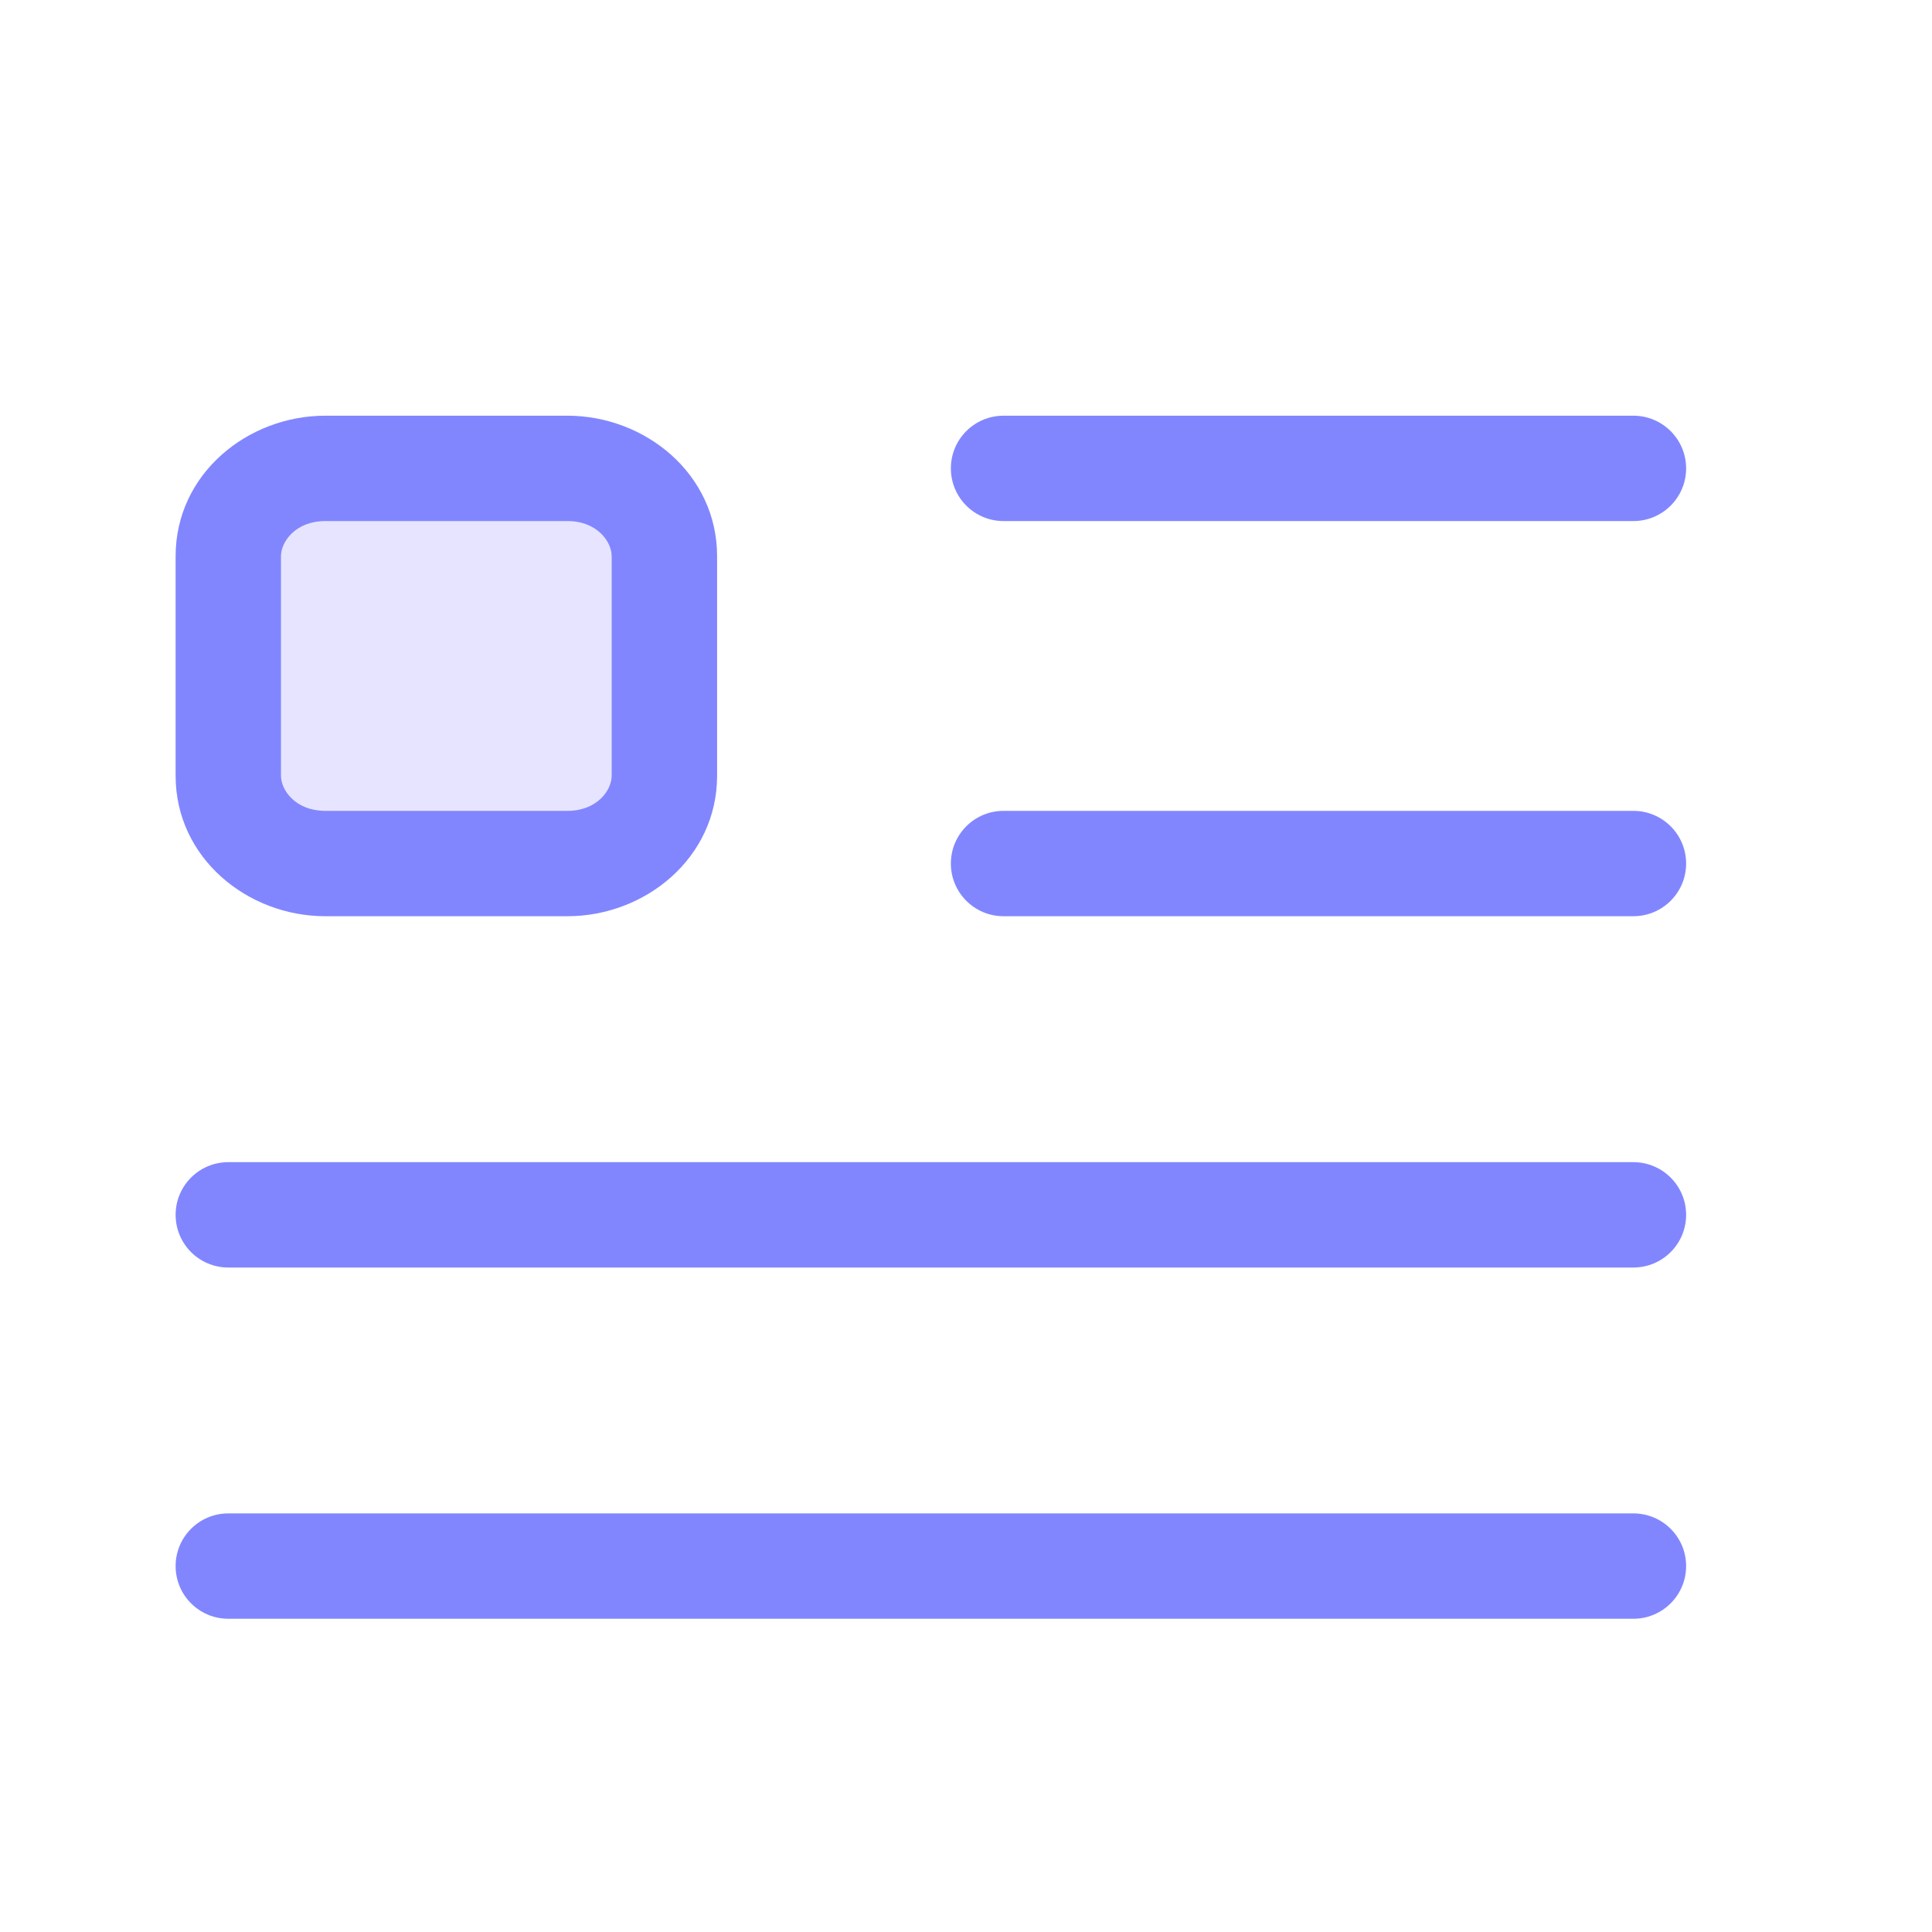
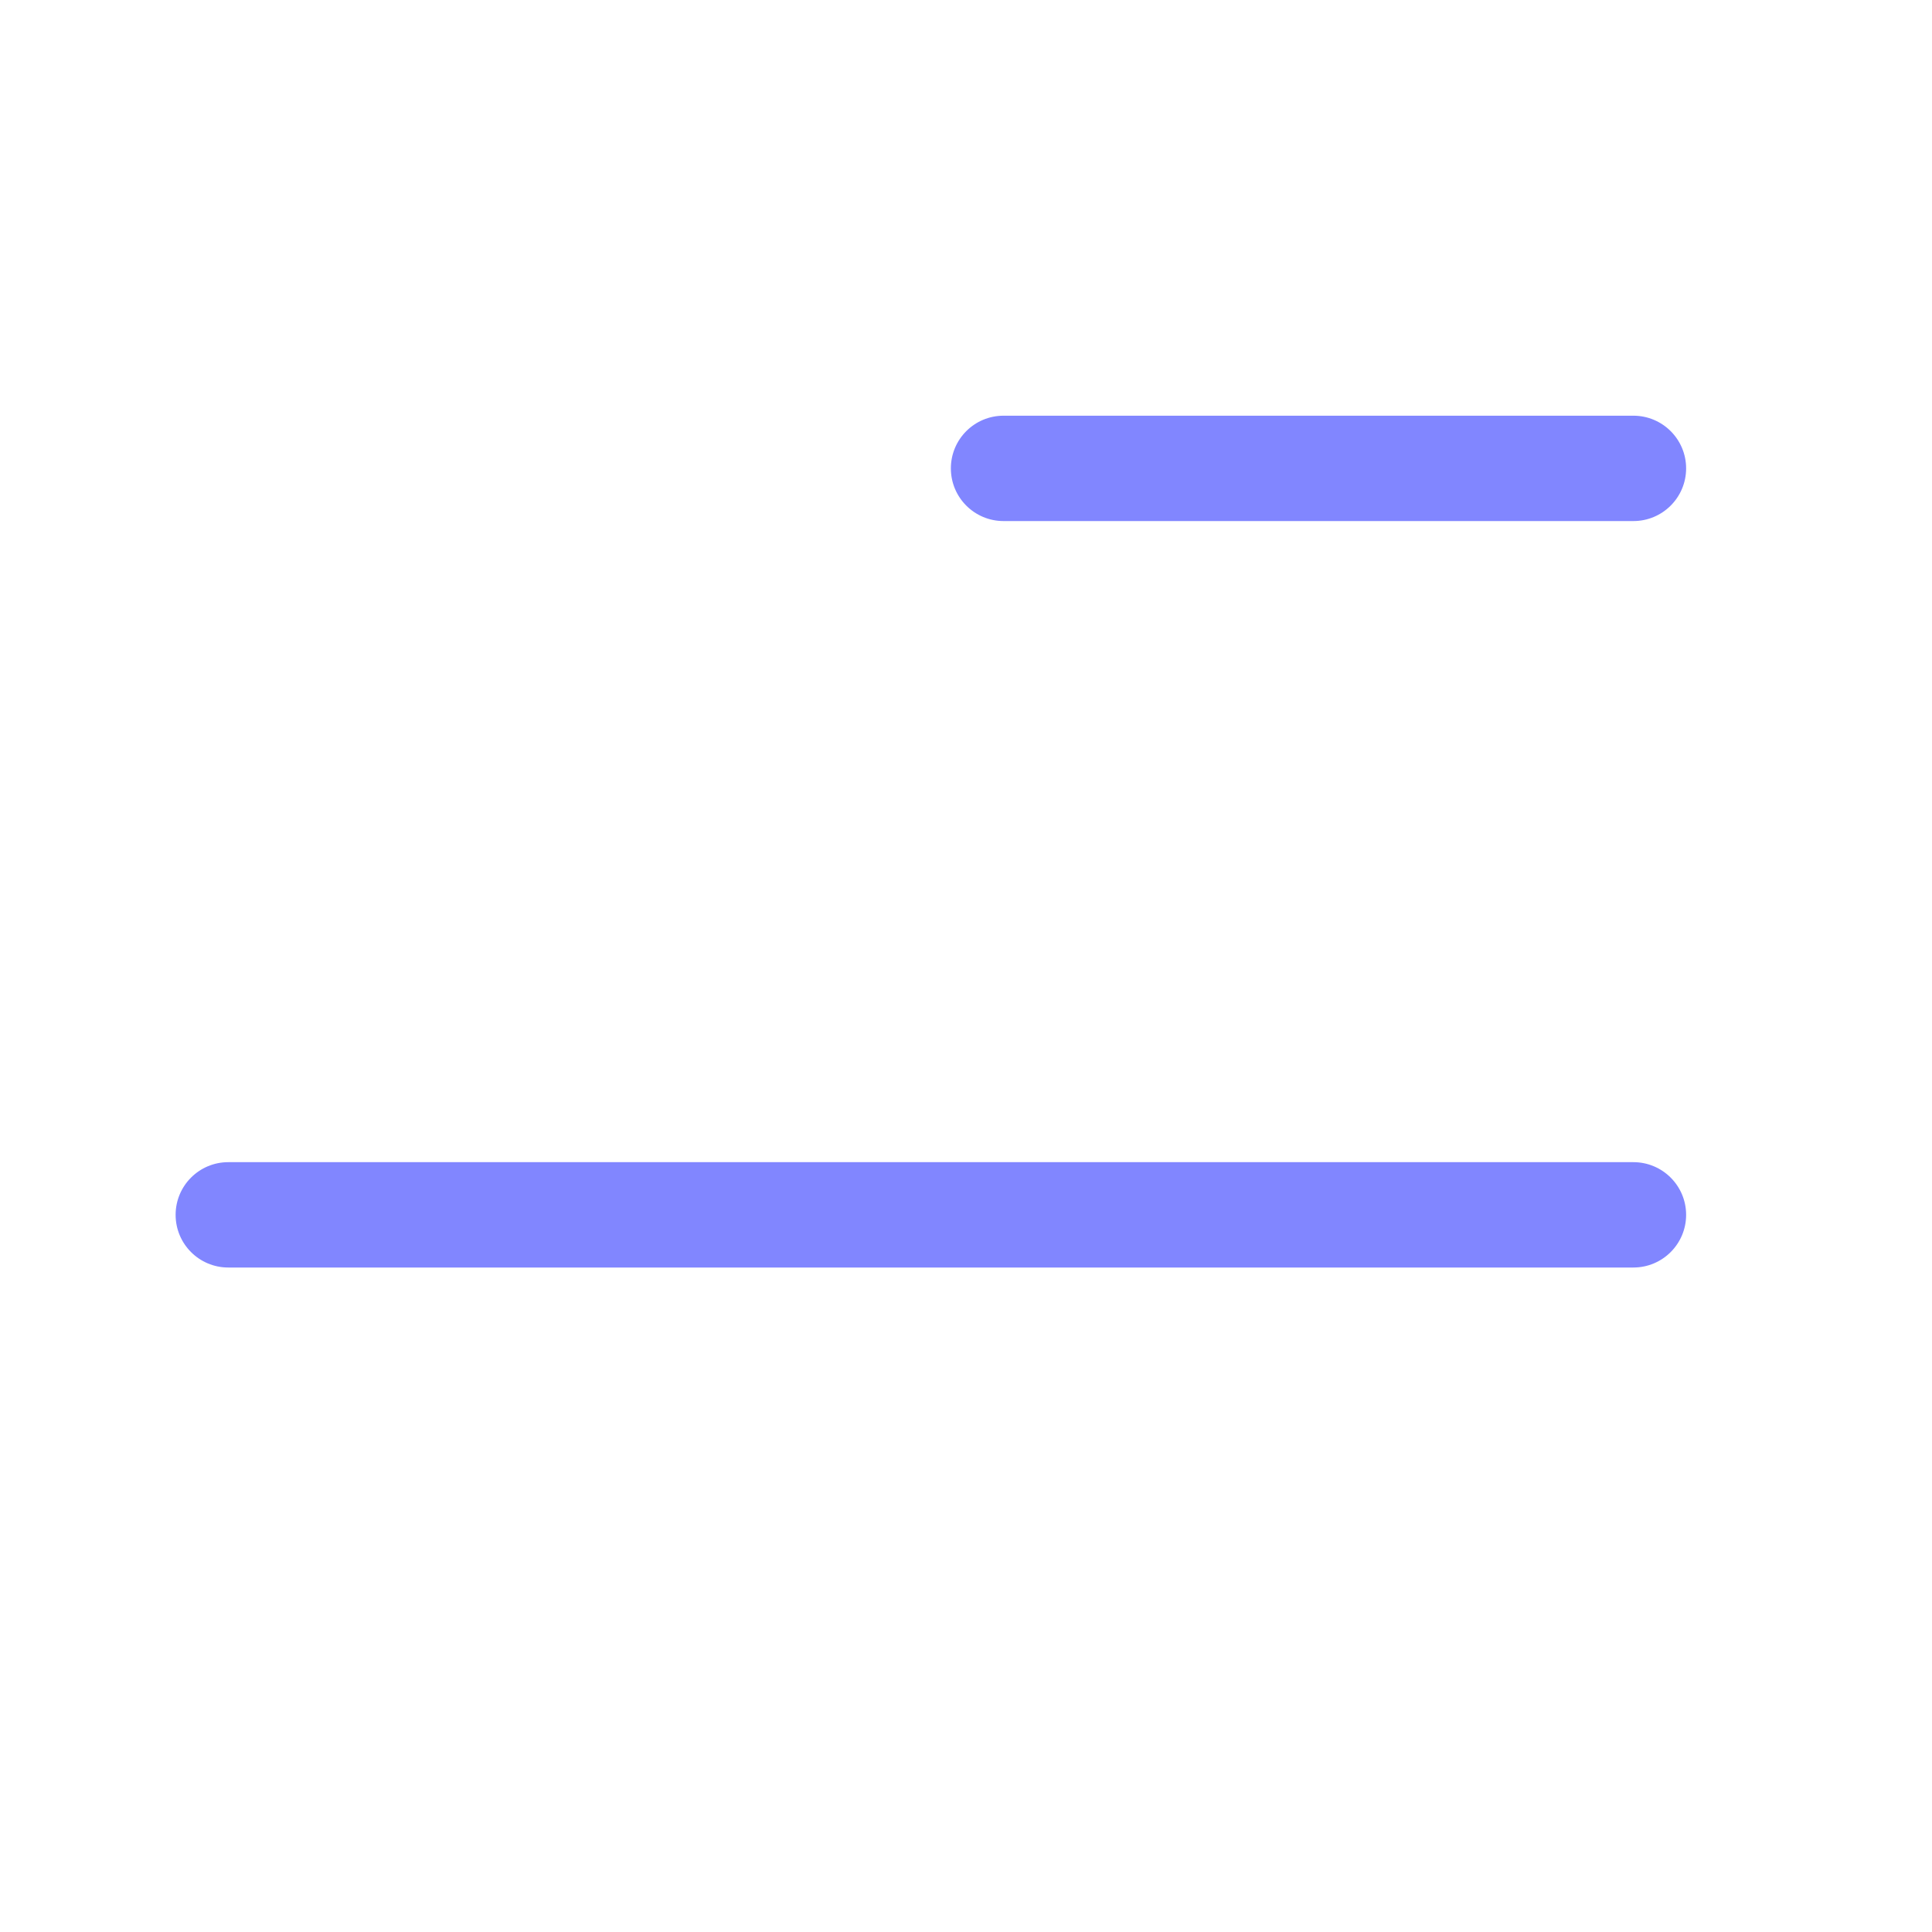
<svg xmlns="http://www.w3.org/2000/svg" width="30" height="30" viewBox="0 0 30 30" fill="none">
  <g filter="url(#filter0_d_15762_12922)">
-     <path d="M8.812 12.409H5.05C4.219 12.409 3.545 11.799 3.545 11.046V7.637C3.545 6.883 4.219 6.273 5.05 6.273H8.812C9.643 6.273 10.316 6.883 10.316 7.637V11.046C10.316 11.799 9.643 12.409 8.812 12.409Z" fill="#E7E4FF" />
-     <path fill-rule="evenodd" clip-rule="evenodd" d="M2.727 7.636C2.727 6.358 3.845 5.455 5.05 5.455H8.812C10.017 5.455 11.135 6.358 11.135 7.636V11.046C11.135 12.324 10.017 13.227 8.812 13.227H5.05C3.845 13.227 2.727 12.324 2.727 11.046V7.636ZM5.05 7.091C4.593 7.091 4.363 7.409 4.363 7.636V11.046C4.363 11.273 4.593 11.591 5.05 11.591H8.812C9.269 11.591 9.498 11.273 9.498 11.046V7.636C9.498 7.409 9.269 7.091 8.812 7.091H5.05Z" fill="#8186FF" />
    <path d="M14.765 6.273C14.765 5.821 15.131 5.455 15.583 5.455H25.363C25.815 5.455 26.182 5.821 26.182 6.273C26.182 6.725 25.815 7.091 25.363 7.091H15.583C15.131 7.091 14.765 6.725 14.765 6.273Z" fill="#8186FF" />
-     <path d="M15.583 11.591C15.131 11.591 14.765 11.957 14.765 12.409C14.765 12.861 15.131 13.227 15.583 13.227H25.363C25.815 13.227 26.182 12.861 26.182 12.409C26.182 11.957 25.815 11.591 25.363 11.591H15.583Z" fill="#8186FF" />
    <path d="M2.727 17.864C2.727 17.412 3.093 17.046 3.545 17.046H25.363C25.815 17.046 26.182 17.412 26.182 17.864C26.182 18.316 25.815 18.682 25.363 18.682H3.545C3.093 18.682 2.727 18.316 2.727 17.864Z" fill="#8186FF" />
-     <path d="M3.545 22.5C3.093 22.5 2.727 22.866 2.727 23.318C2.727 23.77 3.093 24.136 3.545 24.136H25.363C25.815 24.136 26.182 23.77 26.182 23.318C26.182 22.866 25.815 22.5 25.363 22.5H3.545Z" fill="#8186FF" />
  </g>
  <defs>
    <filter id="filter0_d_15762_12922" x="-2" y="-1" width="34" height="34" filterUnits="userSpaceOnUse" color-interpolation-filters="sRGB">
      <feFlood flood-opacity="0" result="BackgroundImageFix" />
      <feColorMatrix in="SourceAlpha" type="matrix" values="0 0 0 0 0 0 0 0 0 0 0 0 0 0 0 0 0 0 127 0" result="hardAlpha" />
      <feOffset dy="1" />
      <feGaussianBlur stdDeviation="1" />
      <feComposite in2="hardAlpha" operator="out" />
      <feColorMatrix type="matrix" values="0 0 0 0 0.227 0 0 0 0 0.49 0 0 0 0 1 0 0 0 0.15 0" />
      <feBlend mode="normal" in2="BackgroundImageFix" result="effect1_dropShadow_15762_12922" />
      <feBlend mode="normal" in="SourceGraphic" in2="effect1_dropShadow_15762_12922" result="shape" />
    </filter>
  </defs>
</svg>